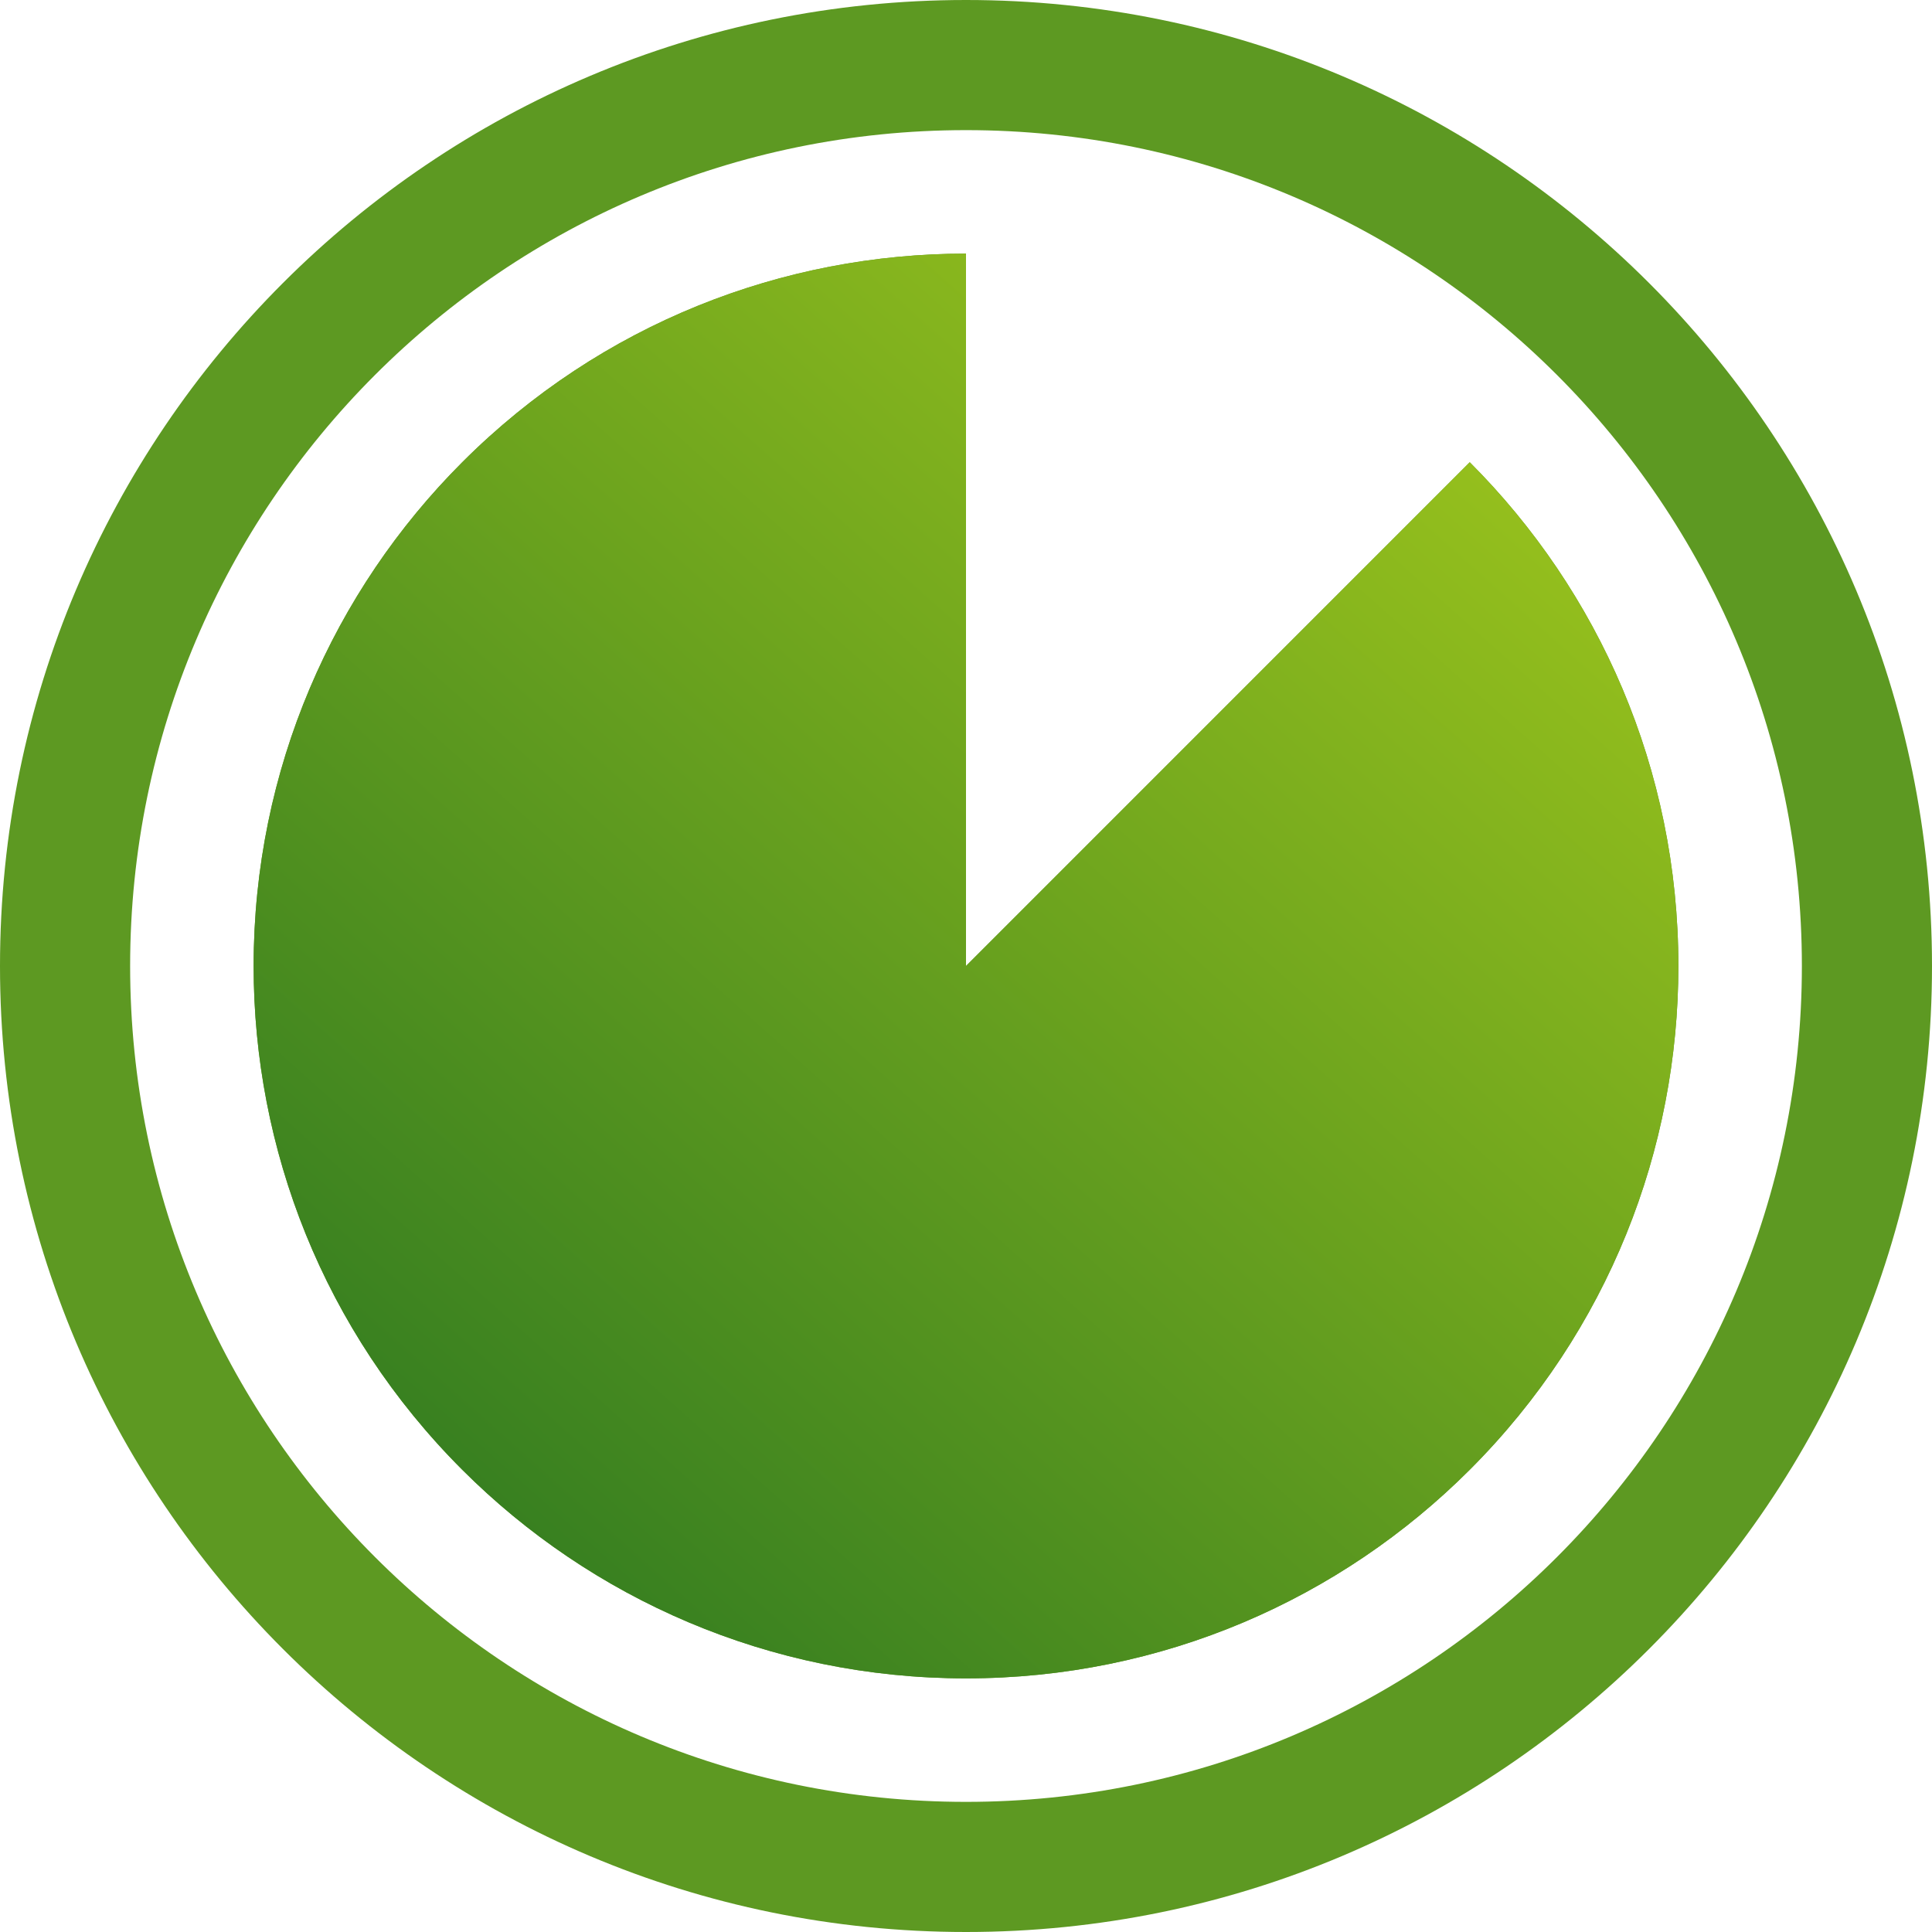
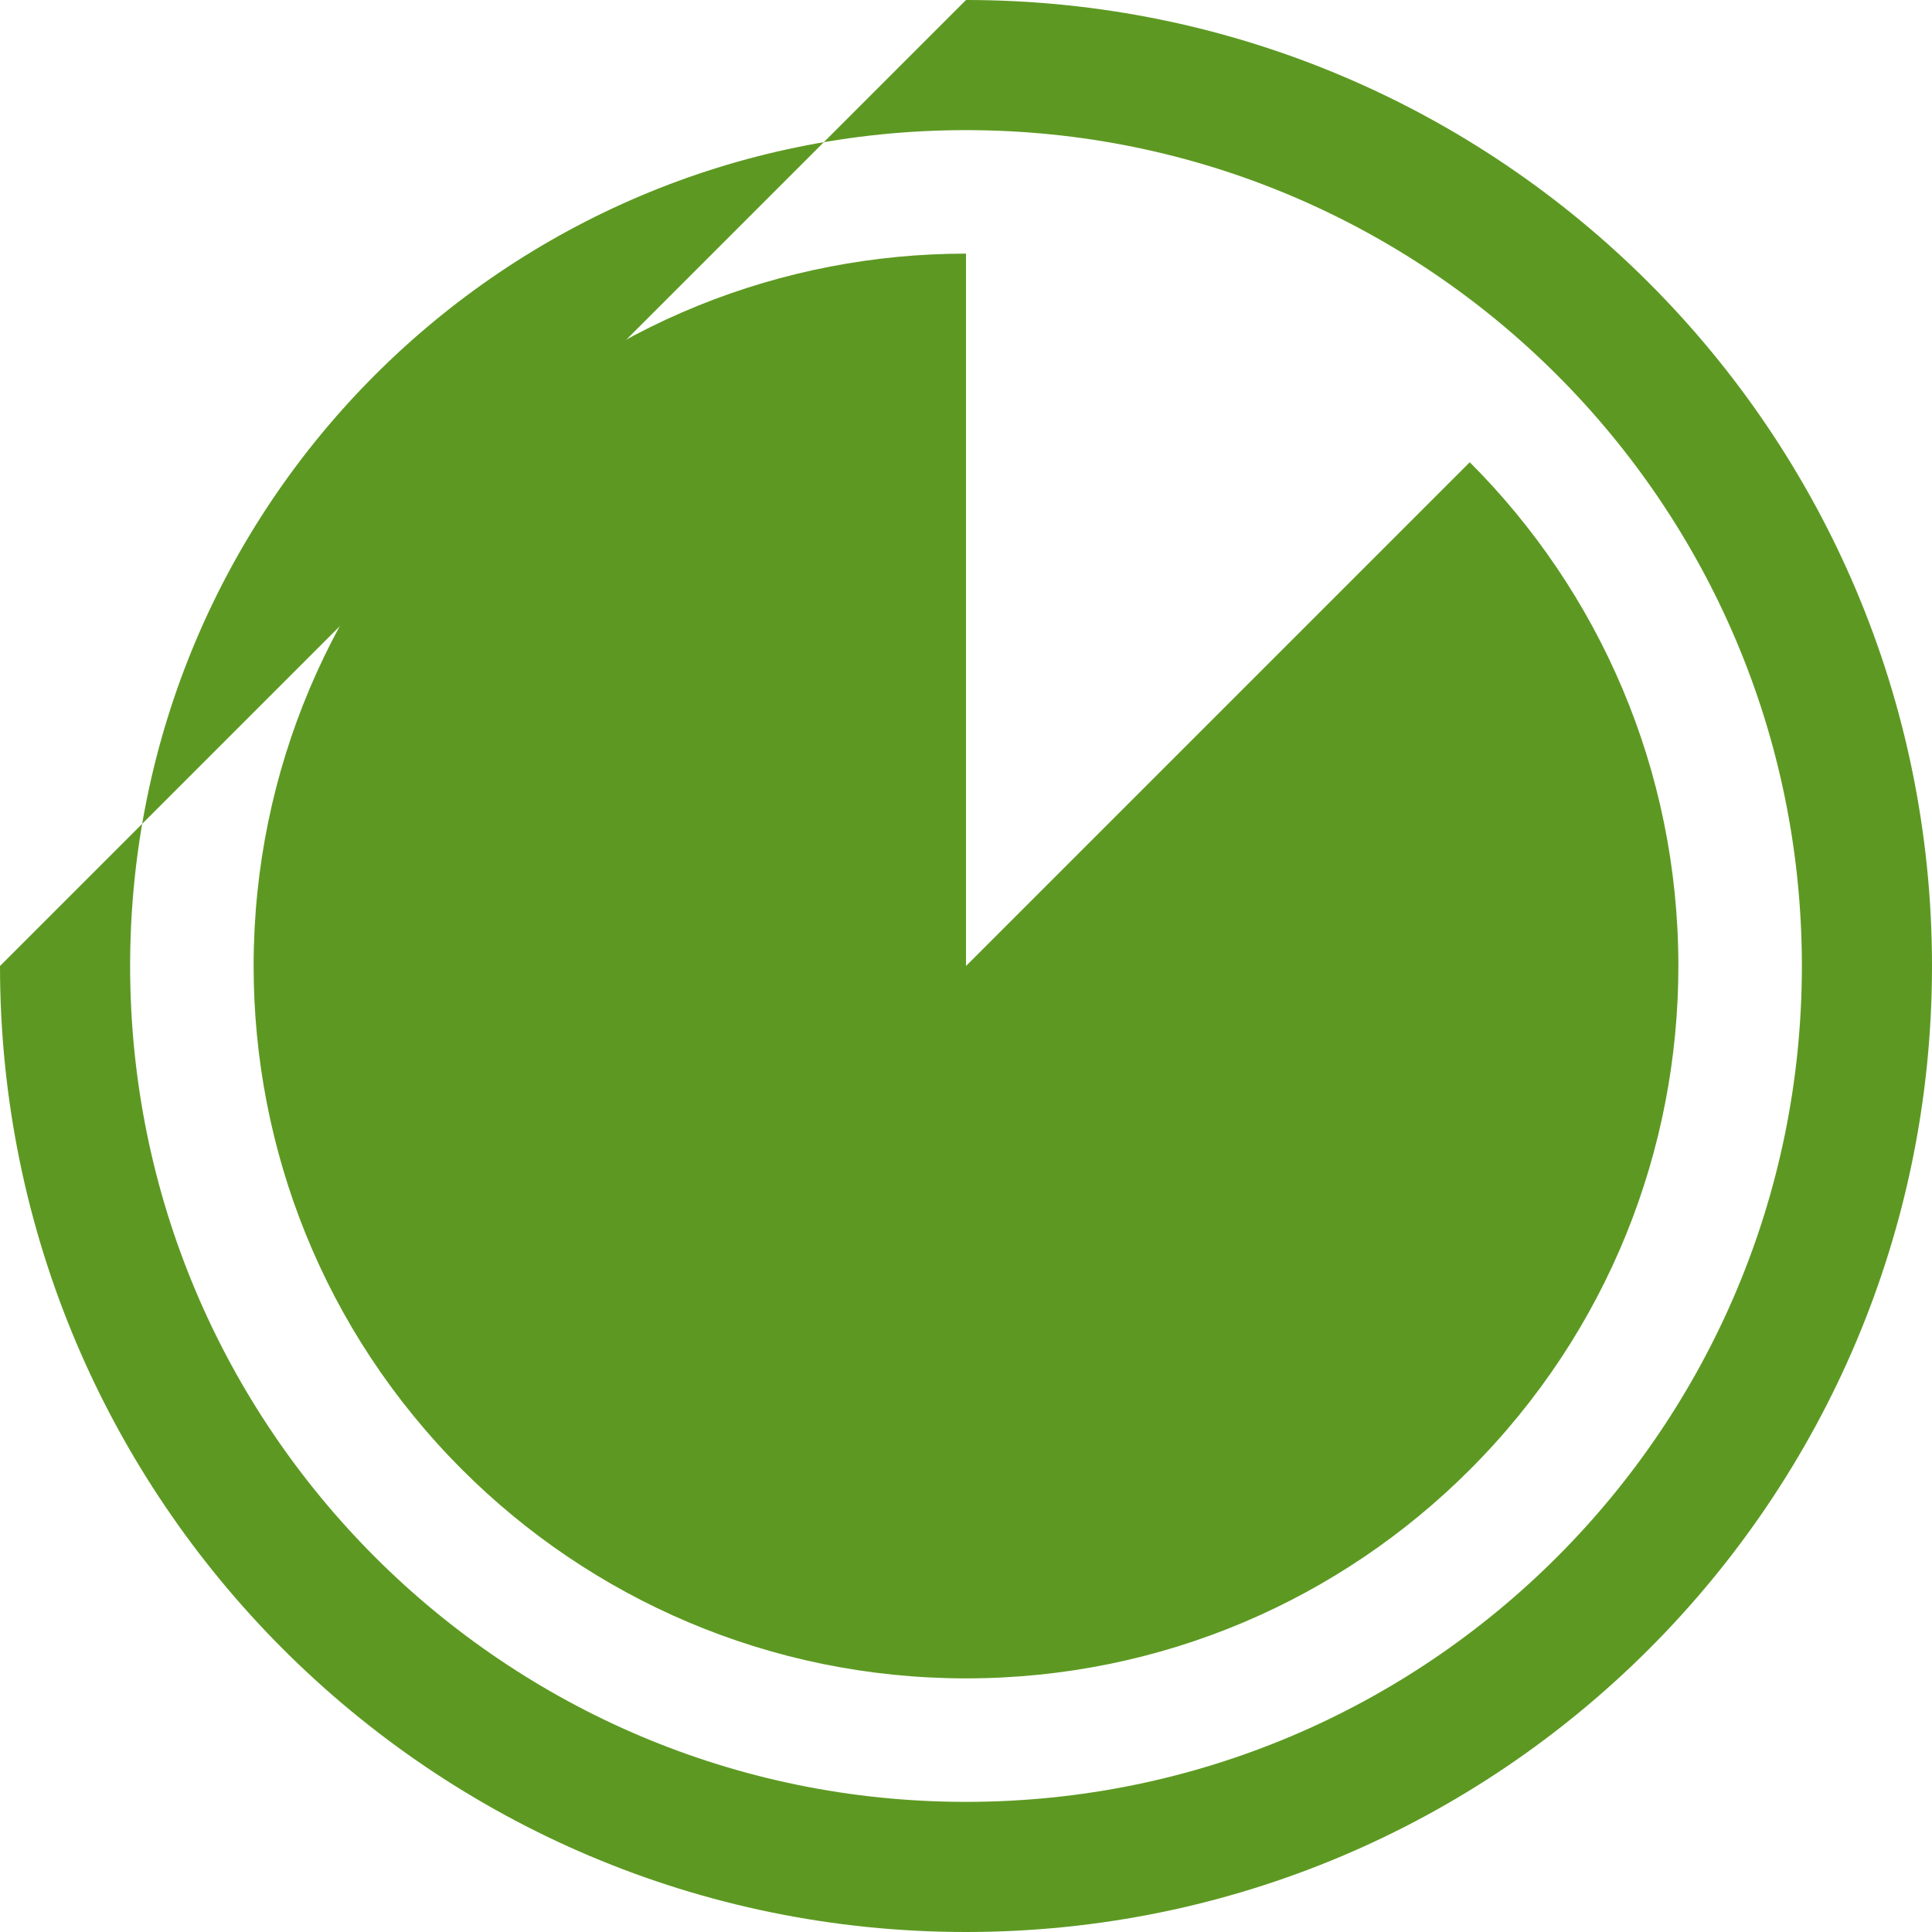
<svg xmlns="http://www.w3.org/2000/svg" width="231" height="231" viewBox="0 0 231 231" fill="none">
  <g clip-path="url(#clip0_4330_277)">
-     <path fill-rule="evenodd" clip-rule="evenodd" d="M115.5 0C179.277 0 231 51.723 231 115.5C231 179.277 179.277 231 115.5 231C51.723 231 0 179.277 0 115.5C0 51.723 51.723 0 115.5 0ZM115.5 15.559C170.685 15.559 215.442 60.315 215.442 115.5C215.442 170.685 170.685 215.441 115.5 215.441C60.315 215.441 15.559 170.685 15.559 115.5C15.559 60.315 60.315 15.559 115.5 15.559Z" fill="#5D9922" />
+     <path fill-rule="evenodd" clip-rule="evenodd" d="M115.5 0C179.277 0 231 51.723 231 115.5C231 179.277 179.277 231 115.5 231C51.723 231 0 179.277 0 115.5ZM115.5 15.559C170.685 15.559 215.442 60.315 215.442 115.5C215.442 170.685 170.685 215.441 115.5 215.441C60.315 215.441 15.559 170.685 15.559 115.5C15.559 60.315 60.315 15.559 115.5 15.559Z" fill="#5D9922" />
    <path fill-rule="evenodd" clip-rule="evenodd" d="M55.268 55.268C71.911 38.625 93.685 30.325 115.5 30.325V115.5L175.732 55.268C191.165 70.701 200.675 91.975 200.675 115.5C200.675 137.315 192.375 159.089 175.732 175.732C160.298 191.165 139.025 200.675 115.5 200.675C91.975 200.675 70.66 191.123 55.268 175.732C38.625 159.089 30.325 137.315 30.325 115.5C30.325 91.975 39.877 70.66 55.268 55.268Z" fill="#5D9922" />
-     <path fill-rule="evenodd" clip-rule="evenodd" d="M55.268 55.268C71.911 38.625 93.685 30.325 115.5 30.325V115.5L175.732 55.268C191.165 70.701 200.675 91.975 200.675 115.5C200.675 137.315 192.375 159.089 175.732 175.732C160.298 191.165 139.025 200.675 115.5 200.675C91.975 200.675 70.66 191.123 55.268 175.732C38.625 159.089 30.325 137.315 30.325 115.5C30.325 91.975 39.877 70.66 55.268 55.268Z" fill="url(#paint0_linear_4330_277)" />
  </g>
  <defs>
    <linearGradient id="paint0_linear_4330_277" x1="55.5" y1="176.5" x2="171" y2="47" gradientUnits="userSpaceOnUse">
      <stop stop-color="#388020" />
      <stop offset="1" stop-color="#96C01D" />
    </linearGradient>
    <clipPath id="clip0_4330_277">
      <rect width="231" height="231" fill="white" />
    </clipPath>
  </defs>
</svg>